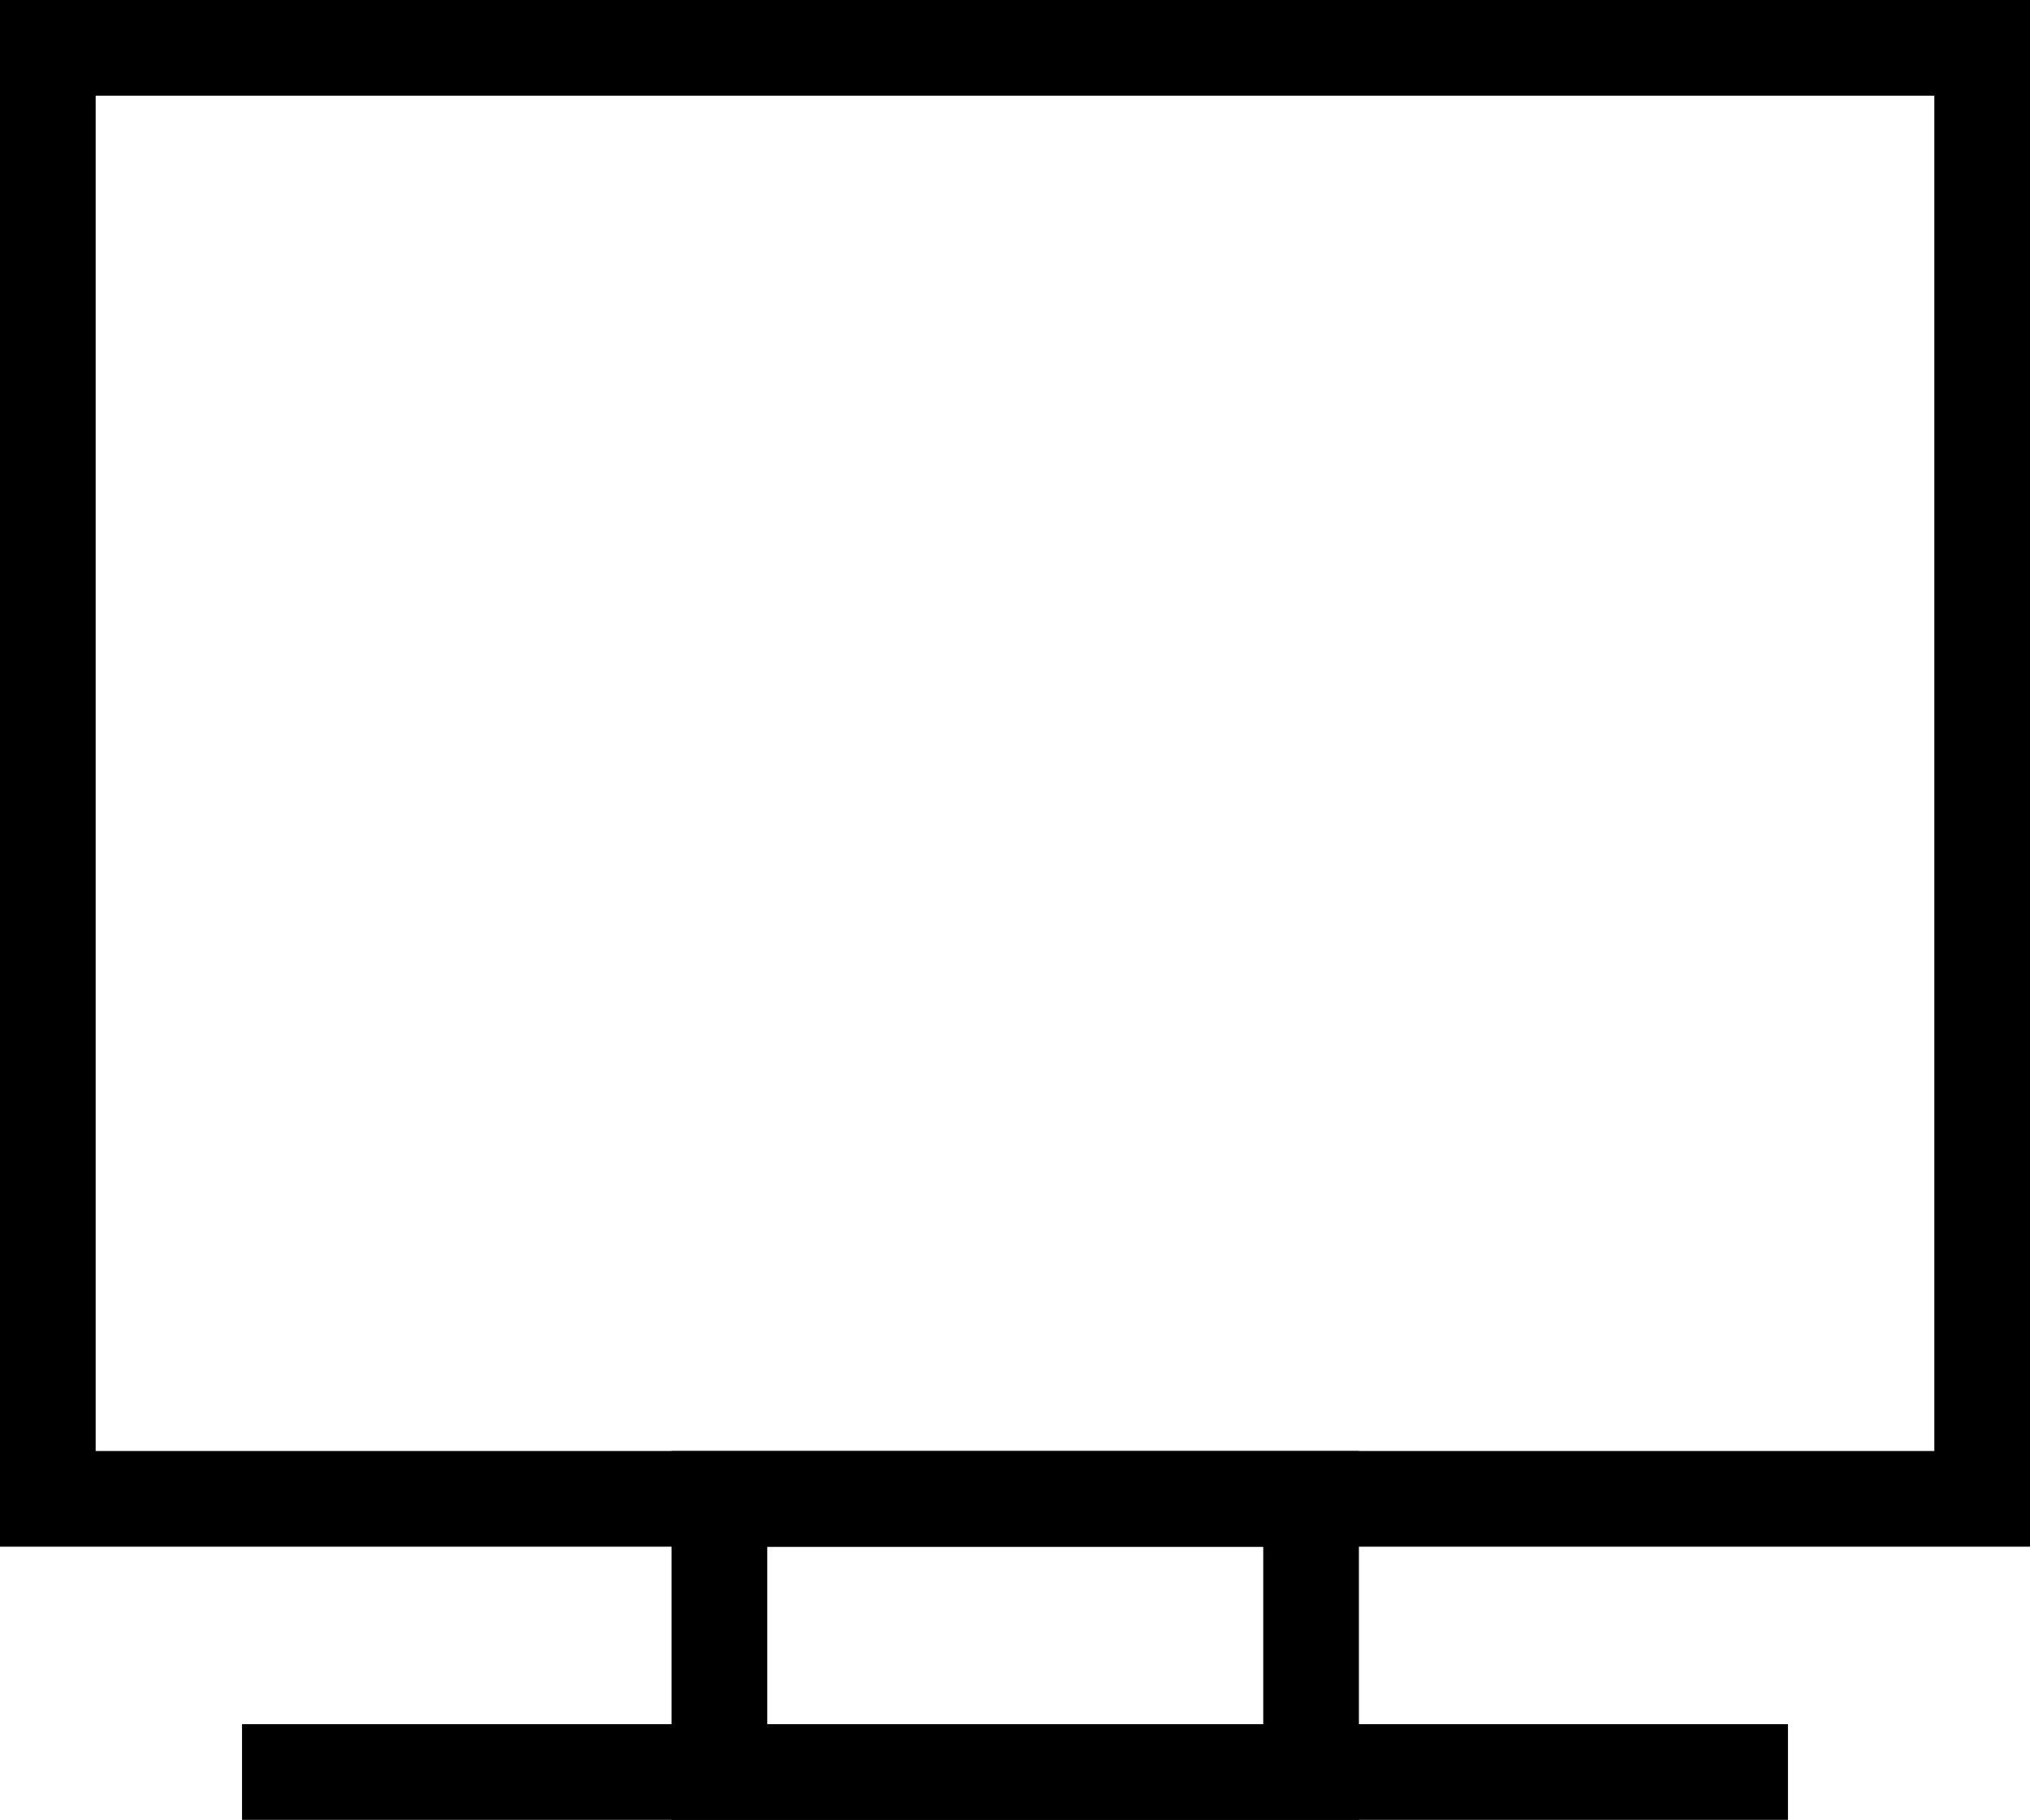
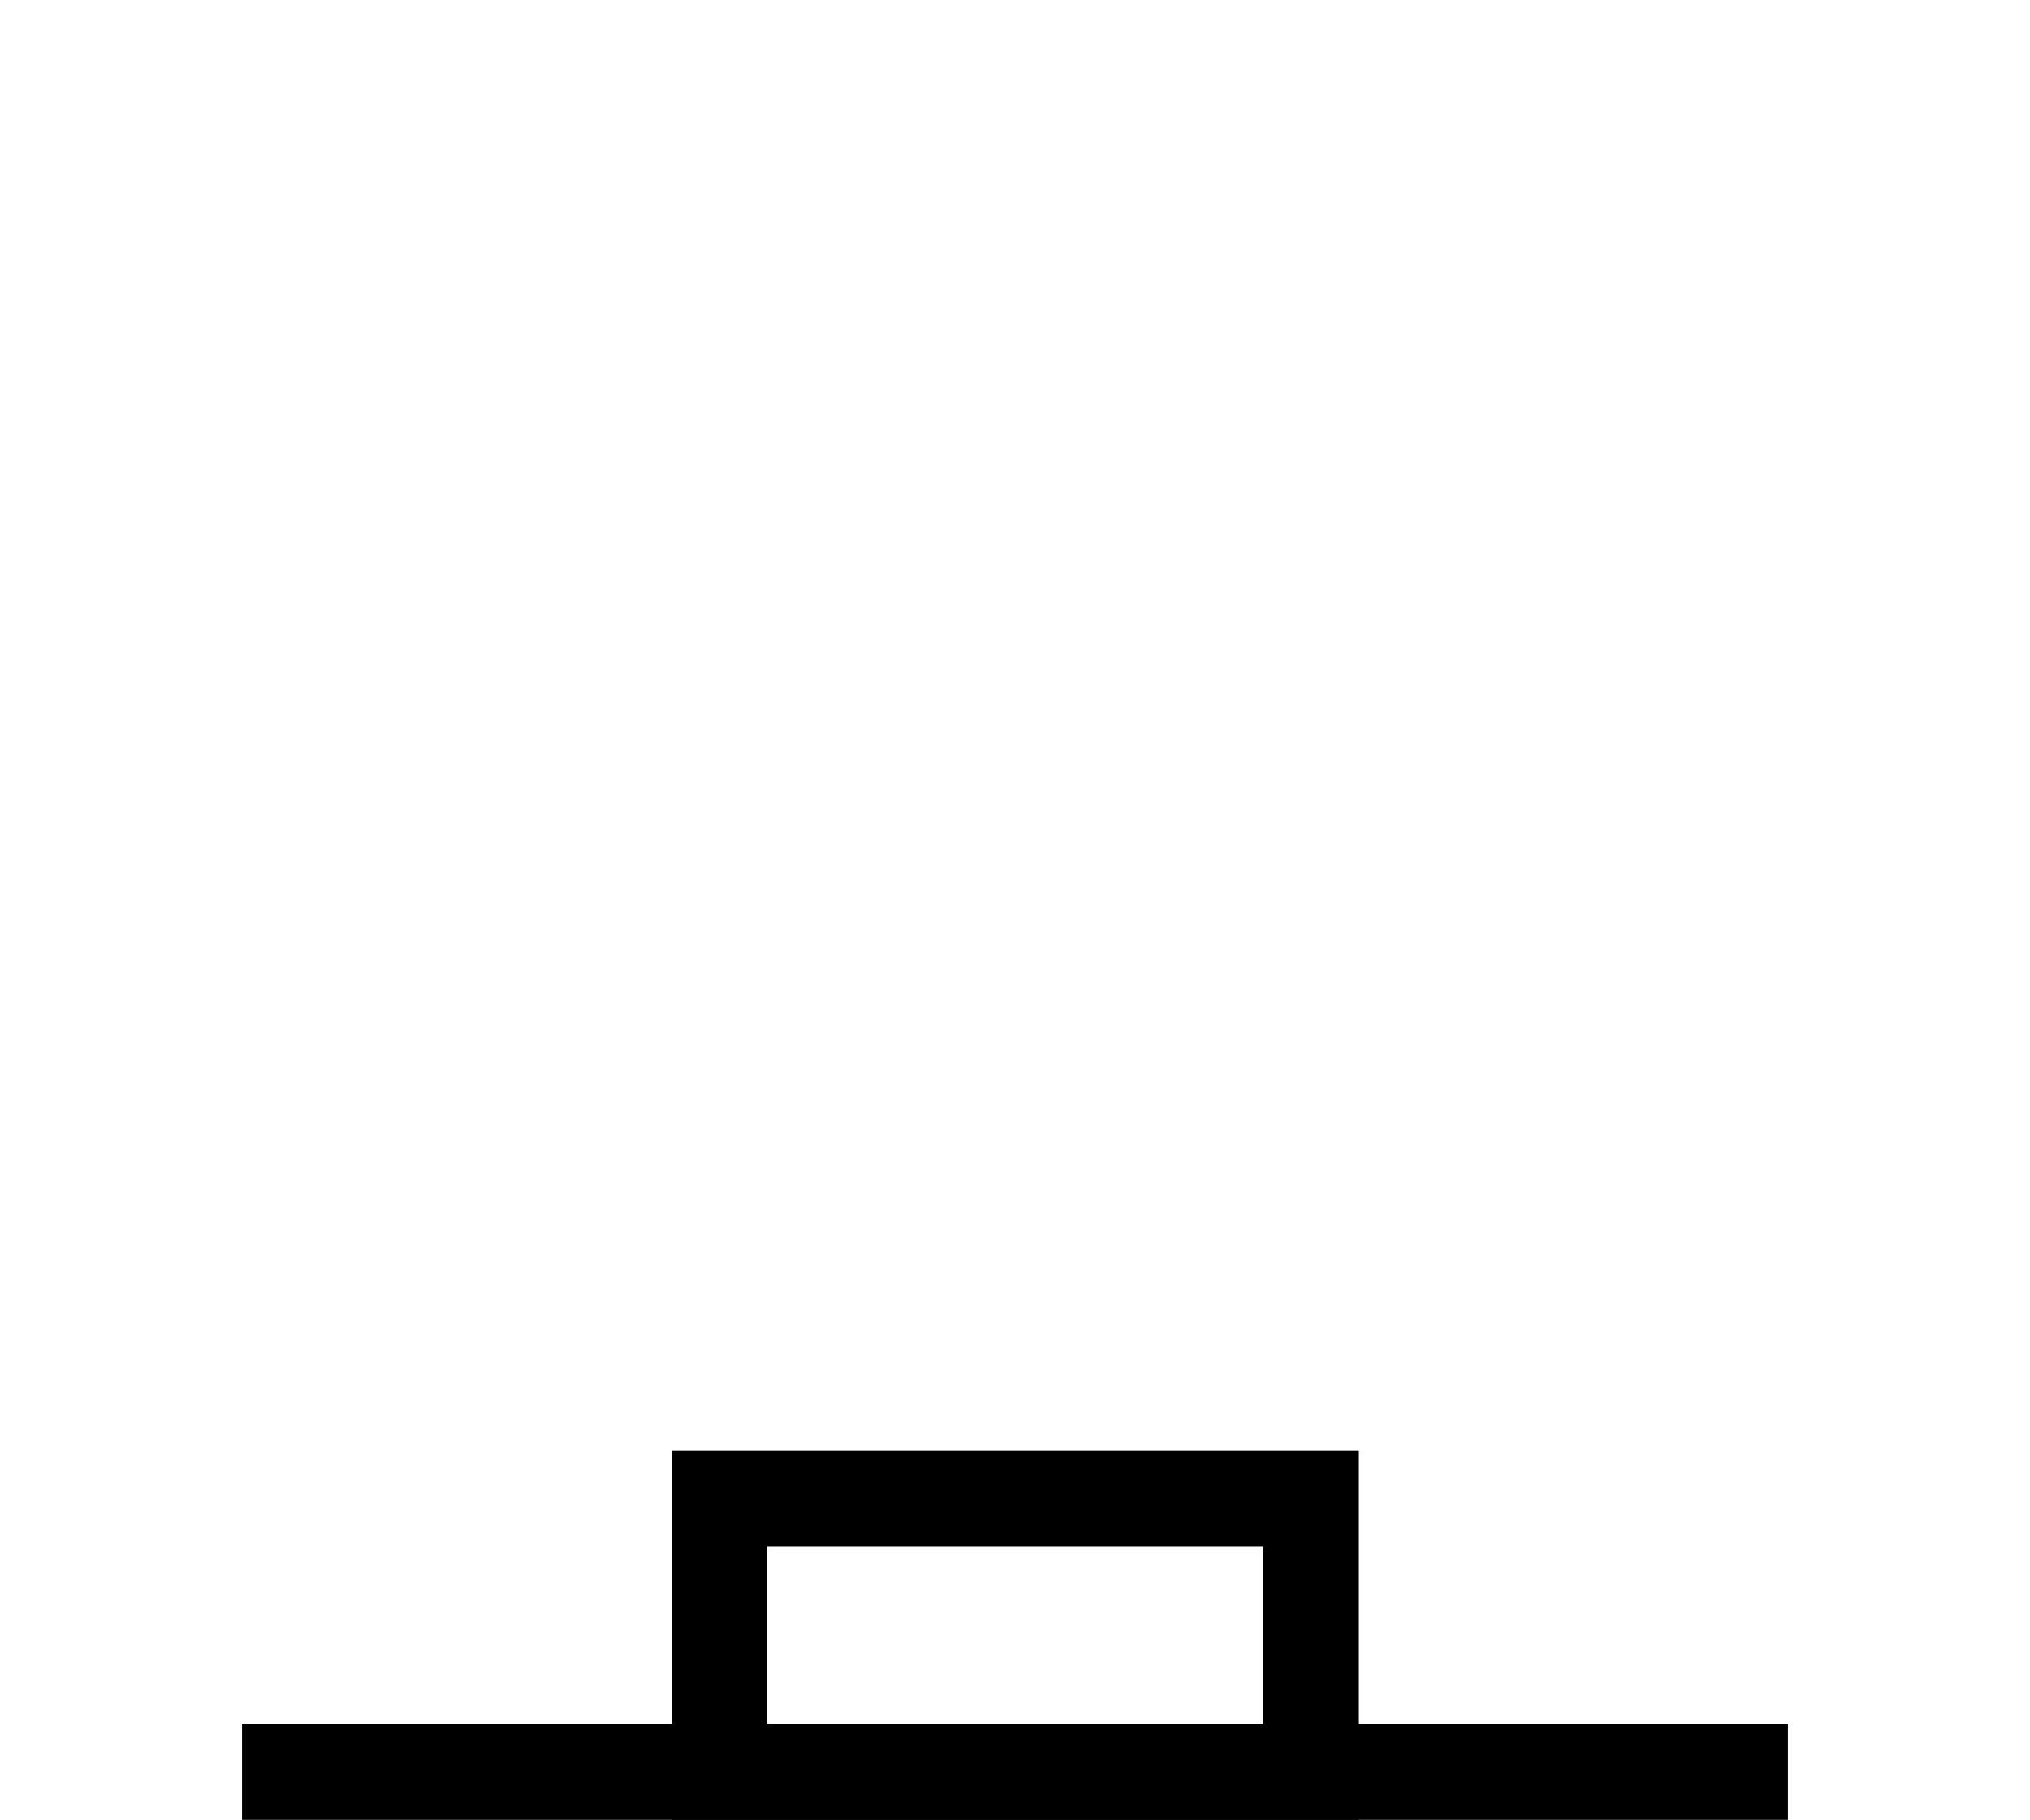
<svg xmlns="http://www.w3.org/2000/svg" width="42.44" height="38.04" viewBox="0 0 42.44 38.04">
-   <polygon points="41.44 1 41.44 31.33 1 31.33 1 1 41.44 1" style="fill:none;stroke:#000;stroke-linecap:square;stroke-miterlimit:8;stroke-width:2px" />
  <rect x="15.04" y="31.33" width="12.37" height="5.71" style="fill:none;stroke:#000;stroke-miterlimit:8;stroke-width:2px" />
  <line x1="5.06" y1="37.04" x2="37.38" y2="37.04" style="fill:none;stroke:#000;stroke-miterlimit:8;stroke-width:2px" />
</svg>